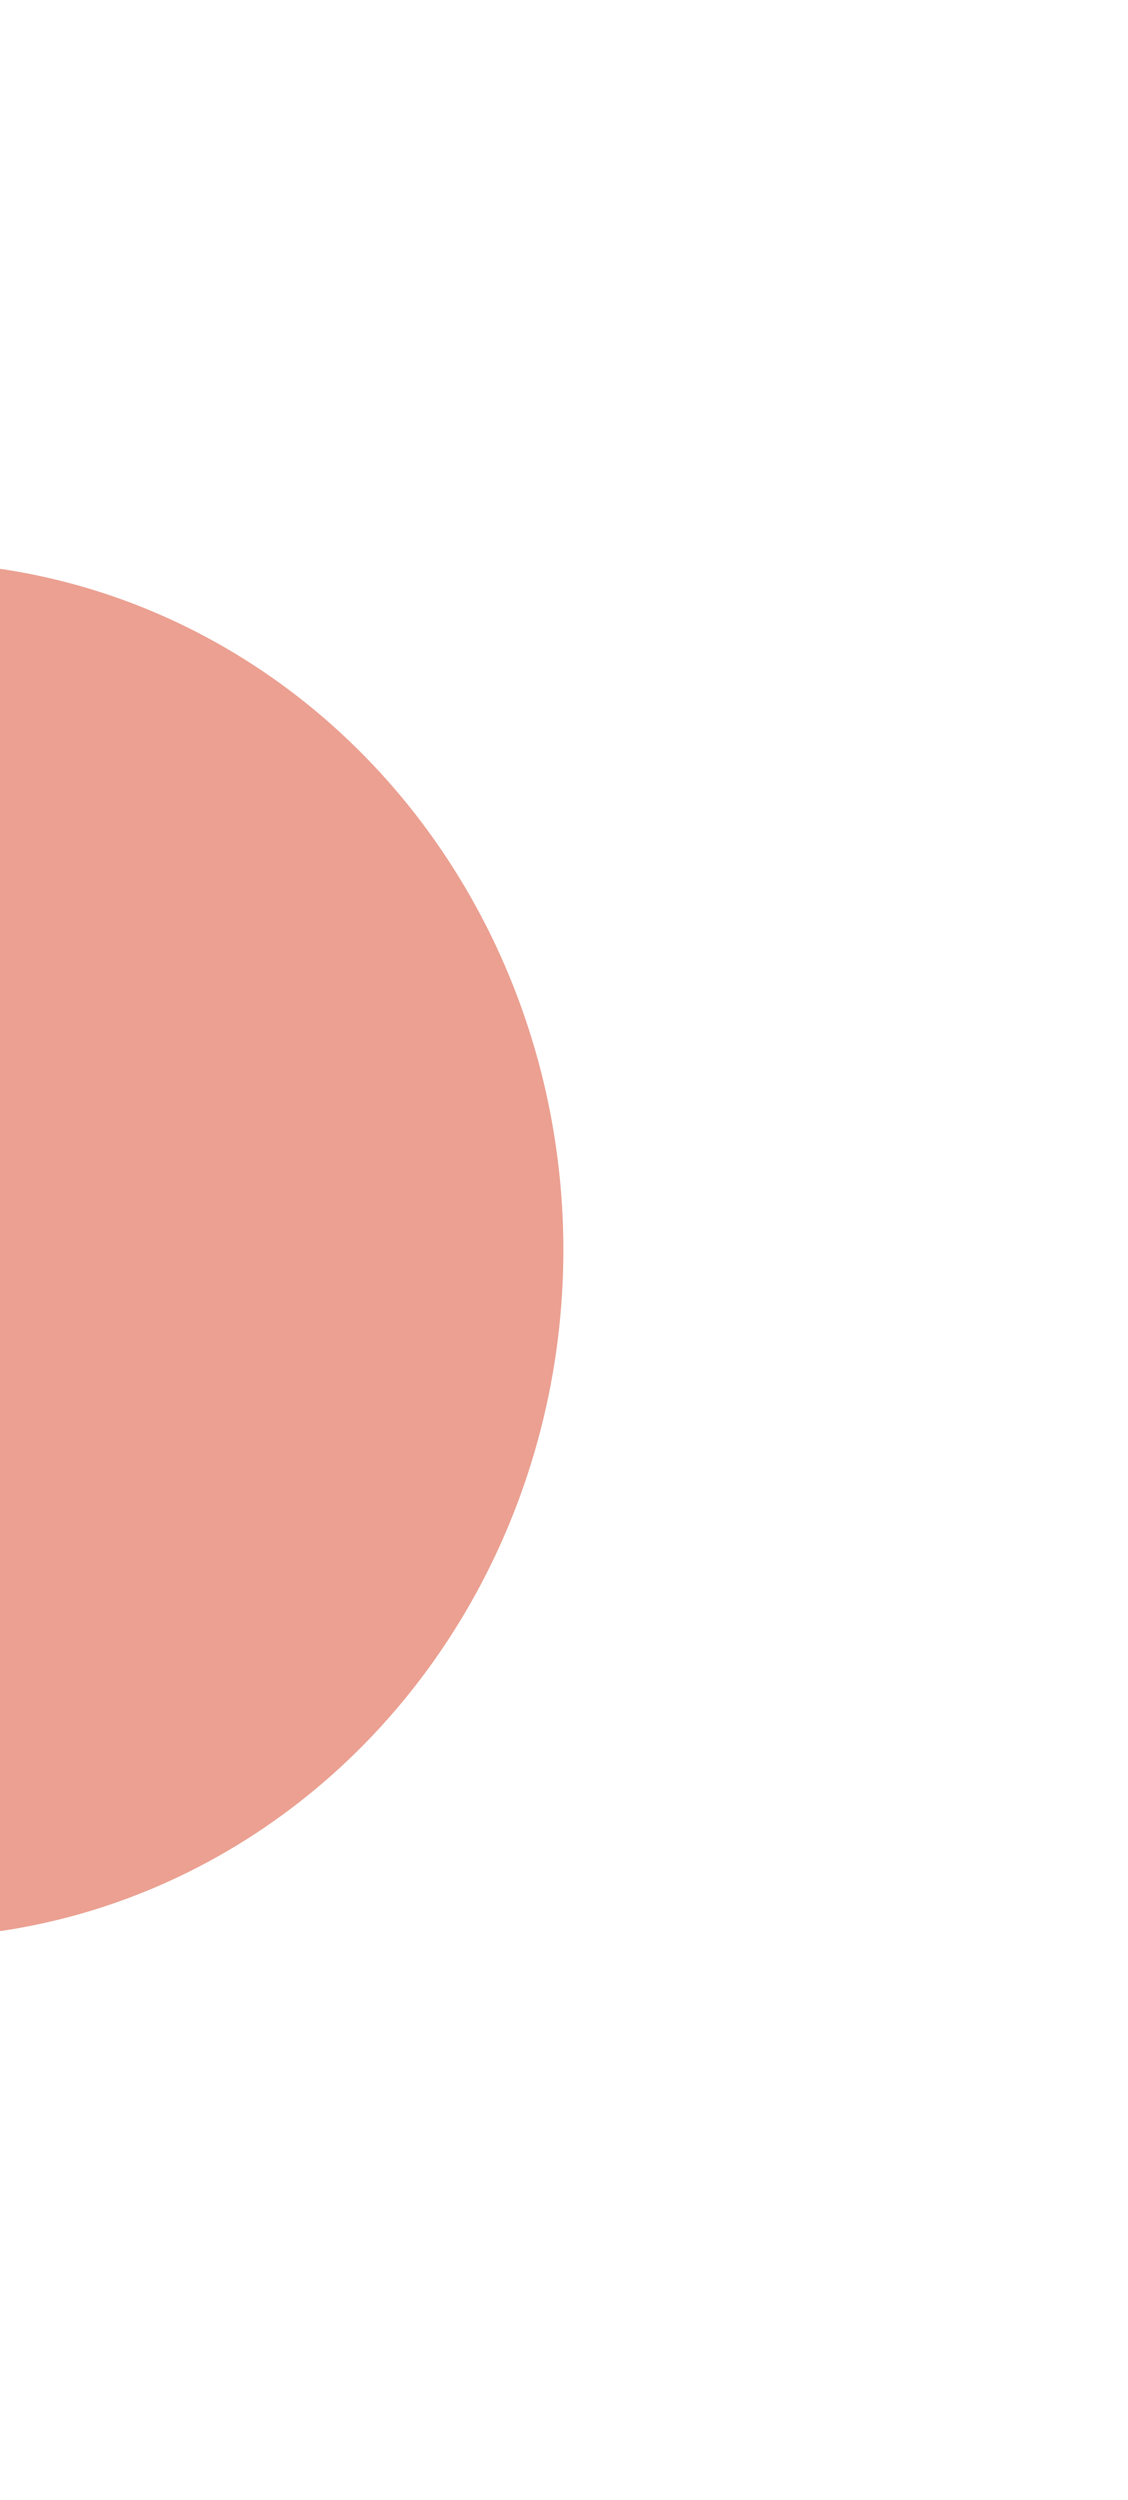
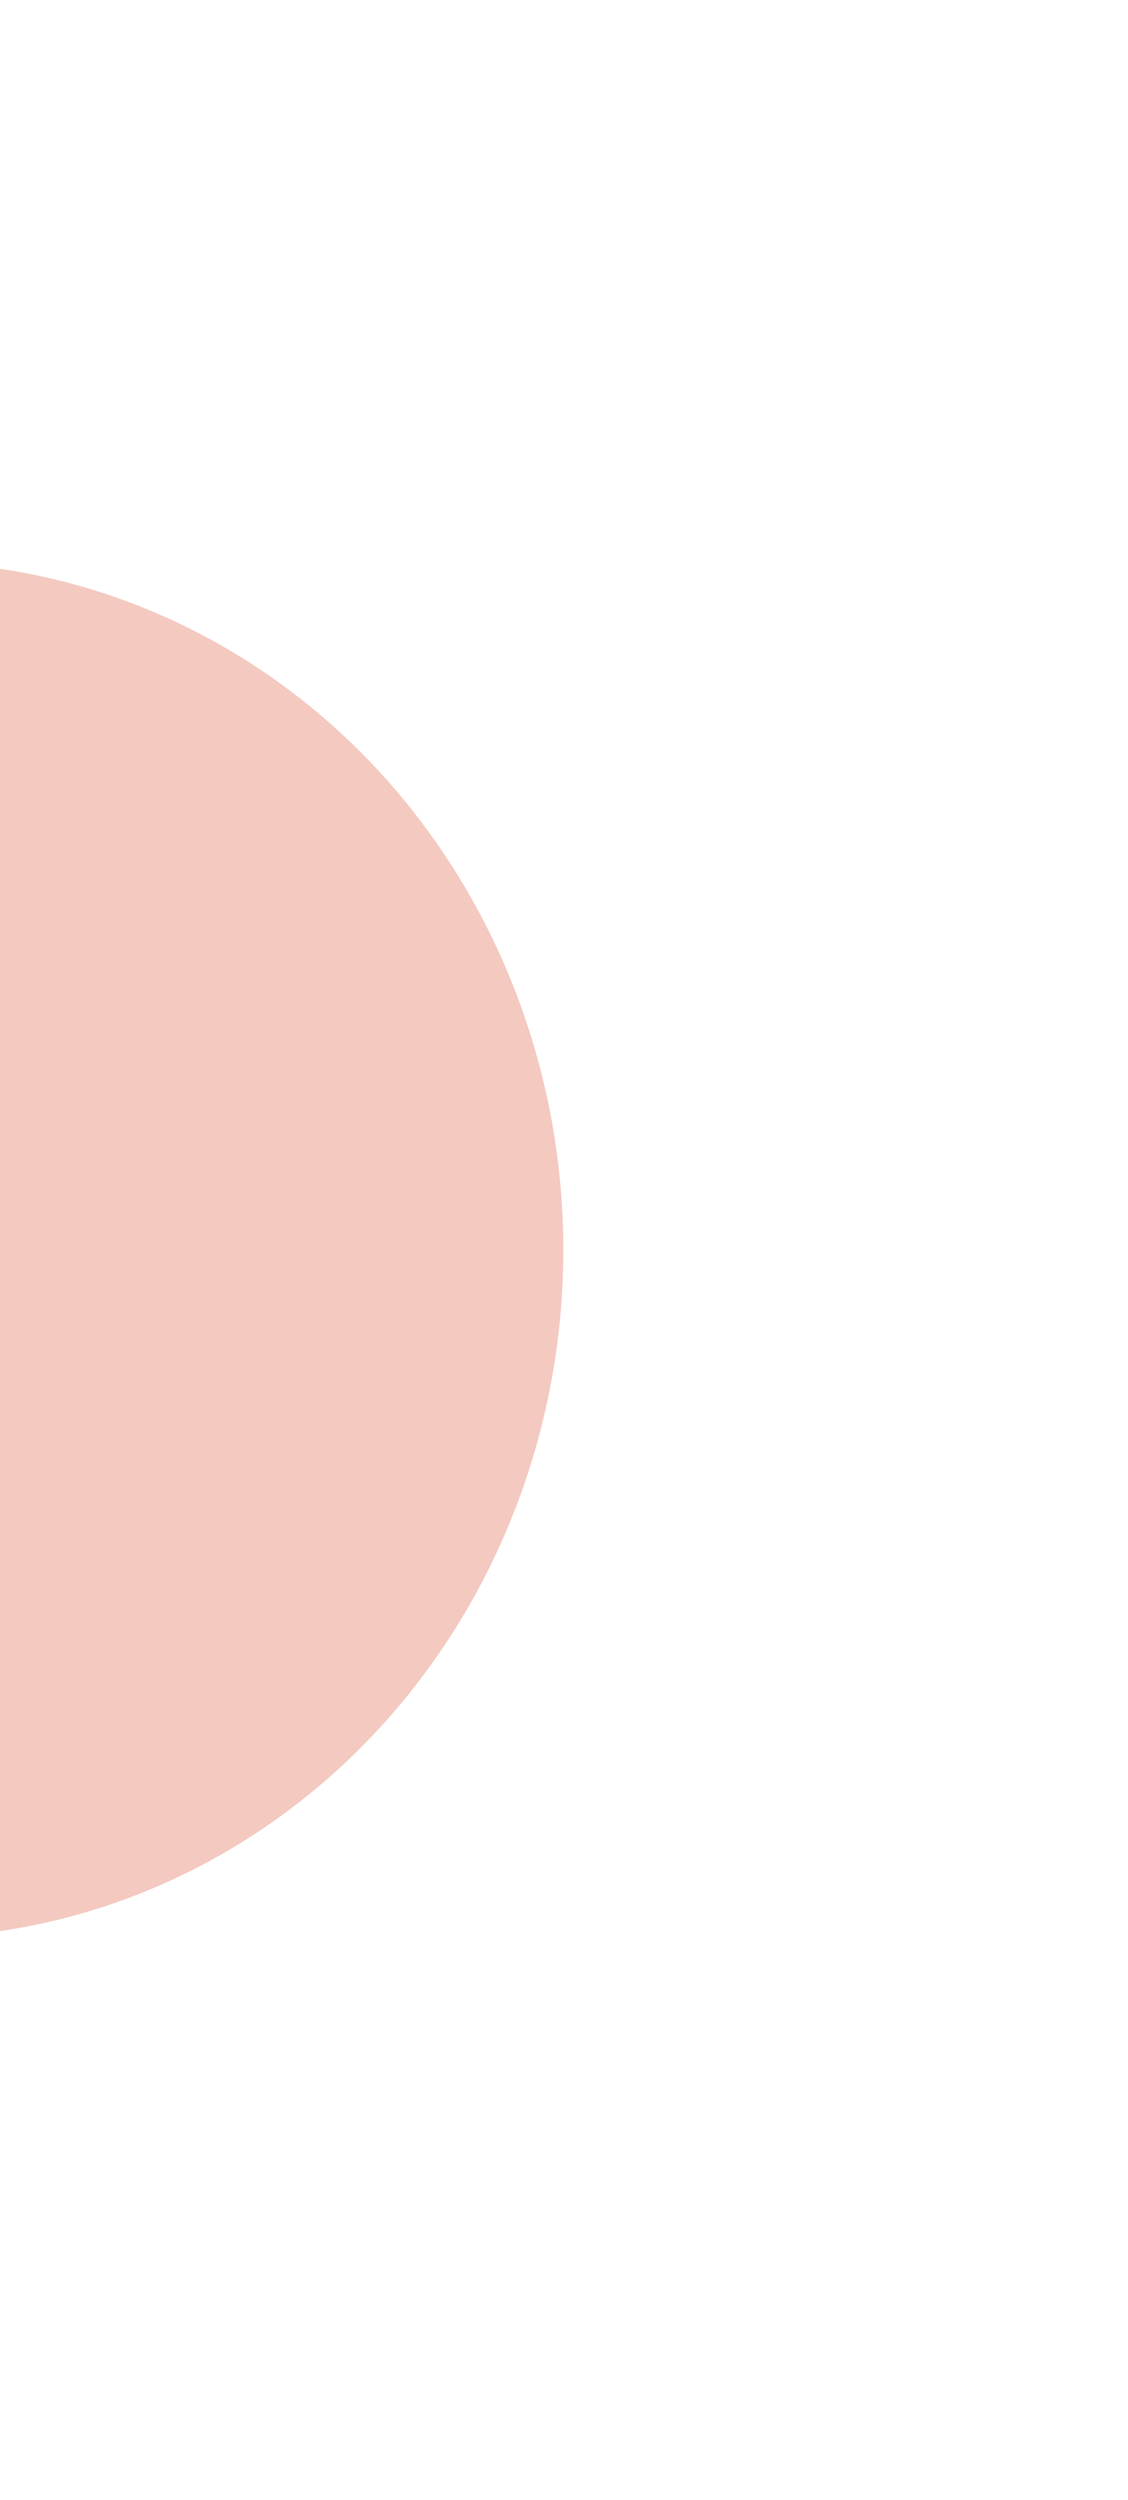
<svg xmlns="http://www.w3.org/2000/svg" width="301" height="667" viewBox="0 0 301 667" fill="none">
  <g opacity="0.5" filter="url(#filter0_f_1224_17662)">
    <ellipse cx="-24.175" cy="333.5" rx="174.5" ry="183.5" fill="#E89382" />
  </g>
  <g opacity="0.75" filter="url(#filter1_f_1224_17662)">
-     <ellipse cx="-24.175" cy="333.5" rx="174.5" ry="183.5" fill="#E89382" />
-   </g>
+     </g>
  <defs>
    <filter id="filter0_f_1224_17662" x="-348.675" y="0" width="649" height="667" filterUnits="userSpaceOnUse" color-interpolation-filters="sRGB">
      <feFlood flood-opacity="0" result="BackgroundImageFix" />
      <feBlend mode="normal" in="SourceGraphic" in2="BackgroundImageFix" result="shape" />
      <feGaussianBlur stdDeviation="75" result="effect1_foregroundBlur_1224_17662" />
    </filter>
    <filter id="filter1_f_1224_17662" x="-348.675" y="0" width="649" height="667" filterUnits="userSpaceOnUse" color-interpolation-filters="sRGB">
      <feFlood flood-opacity="0" result="BackgroundImageFix" />
      <feBlend mode="normal" in="SourceGraphic" in2="BackgroundImageFix" result="shape" />
      <feGaussianBlur stdDeviation="75" result="effect1_foregroundBlur_1224_17662" />
    </filter>
  </defs>
</svg>